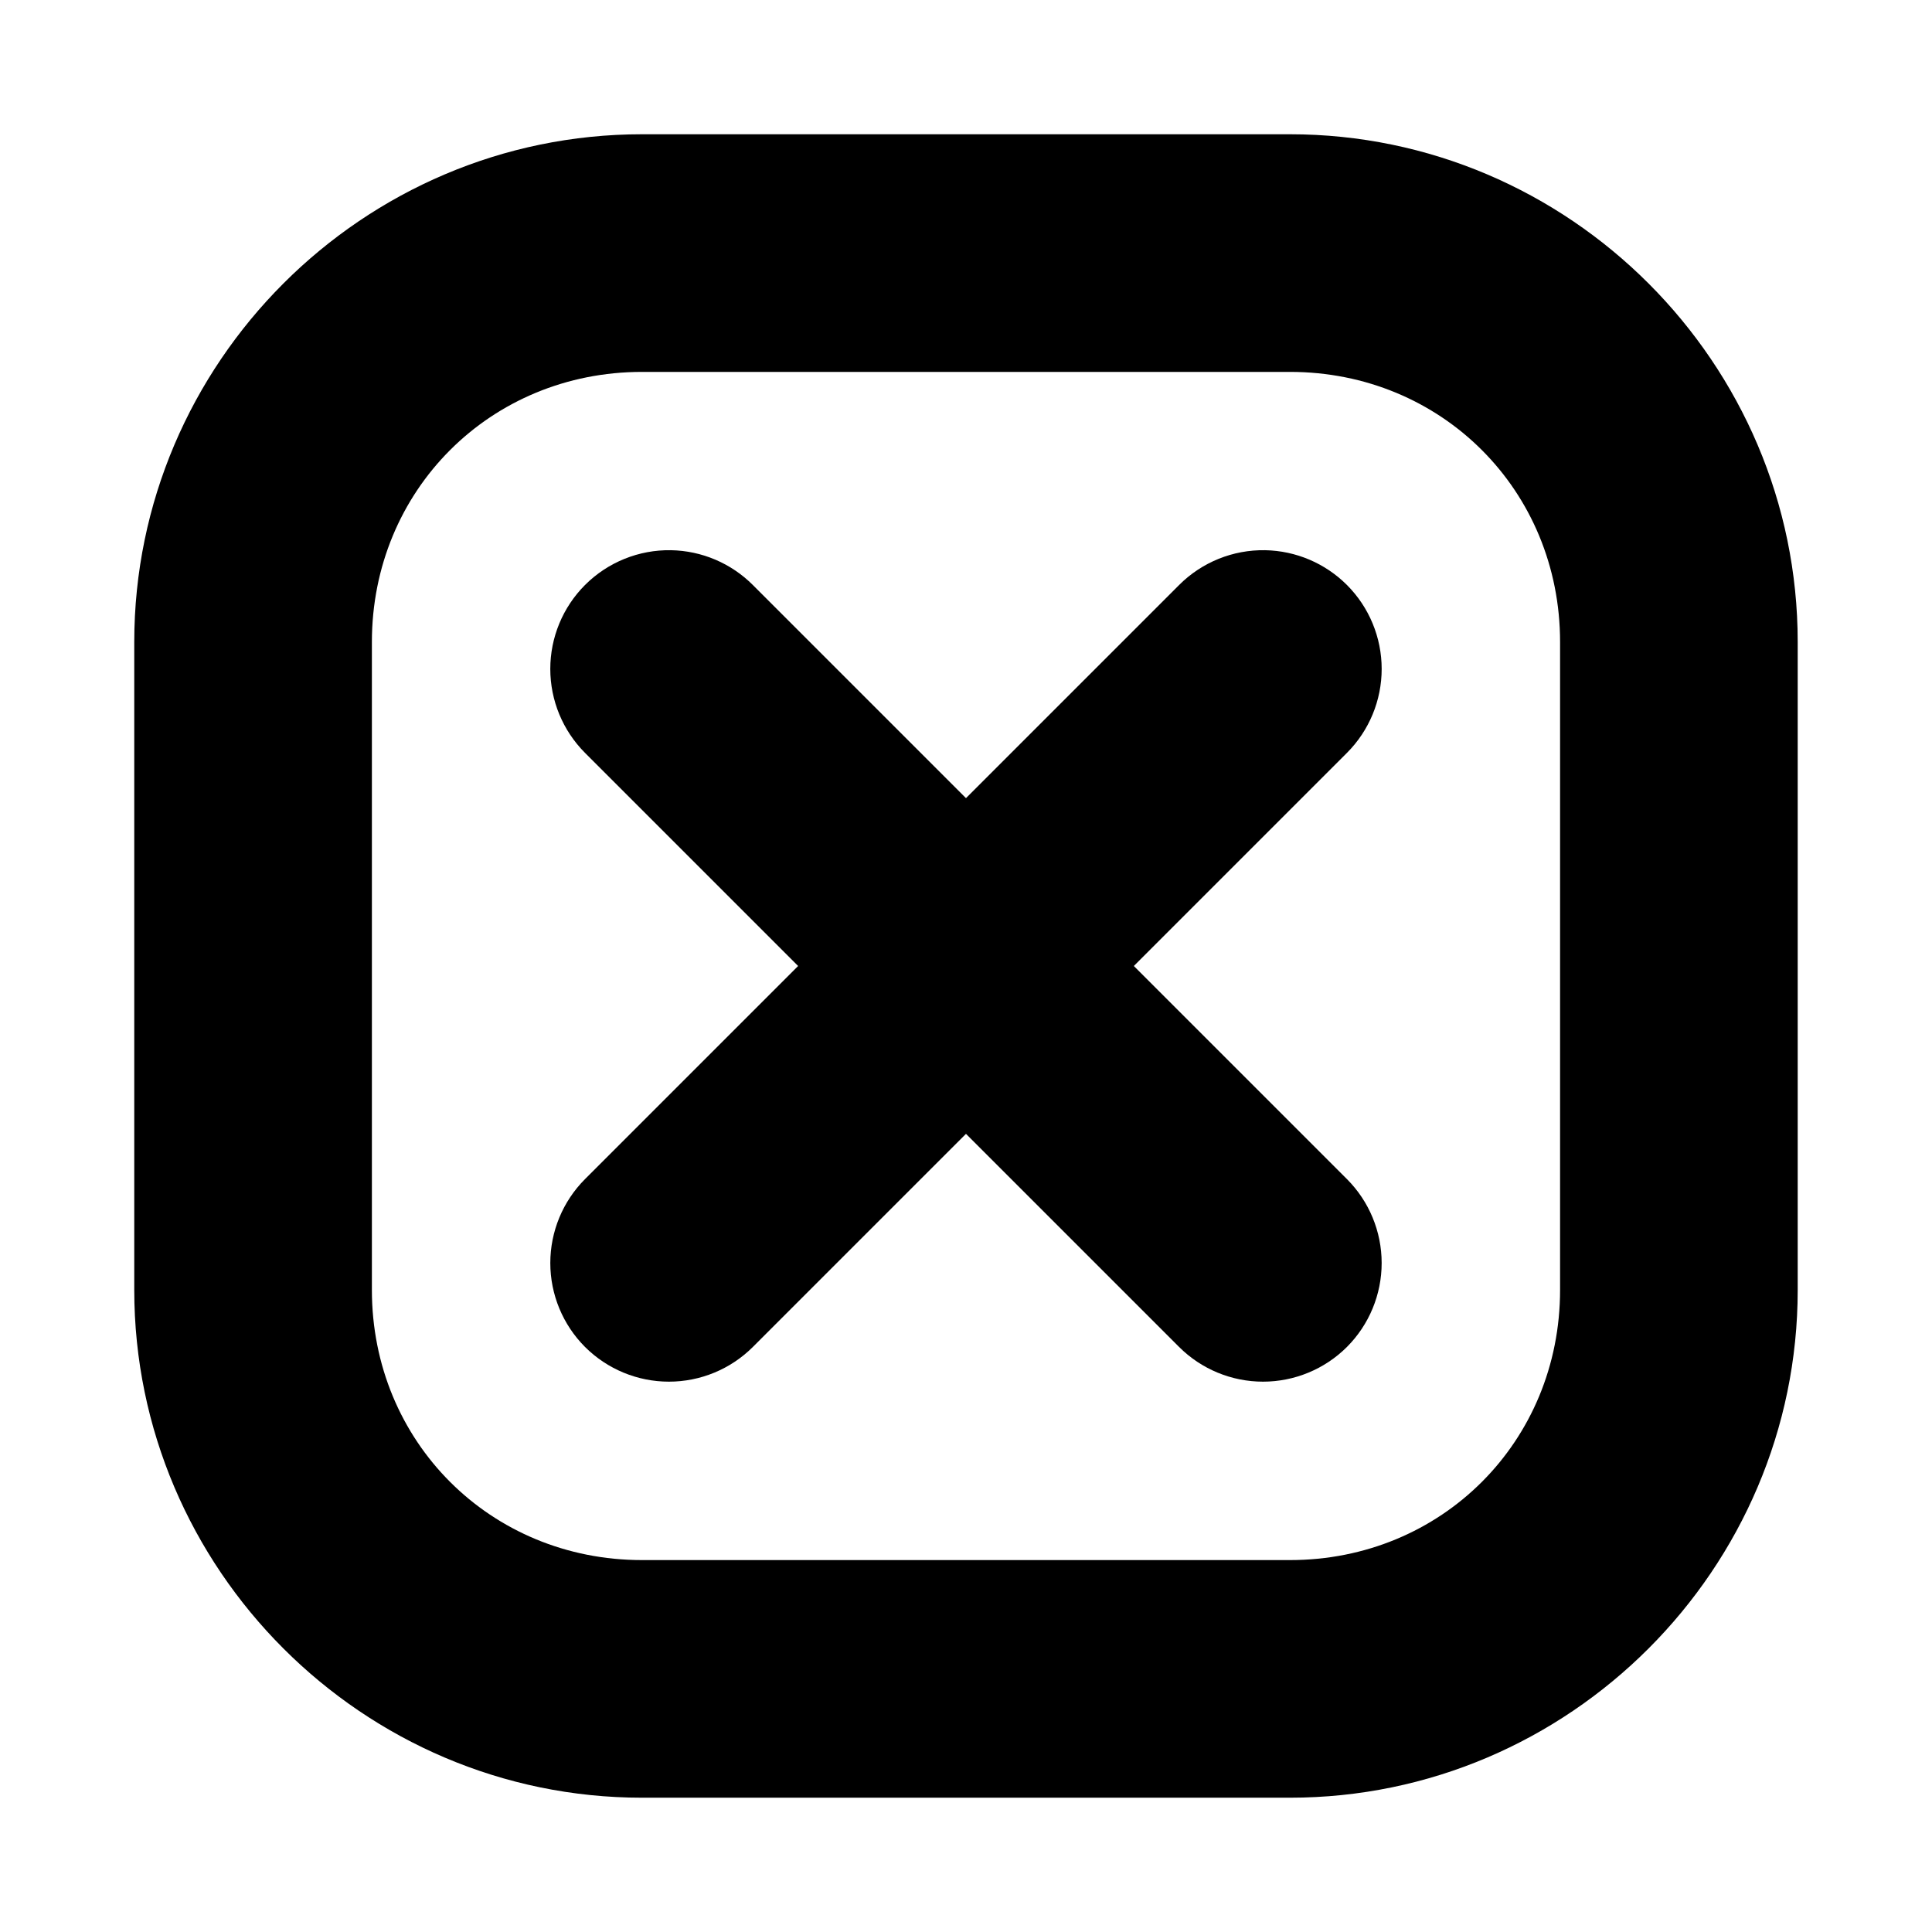
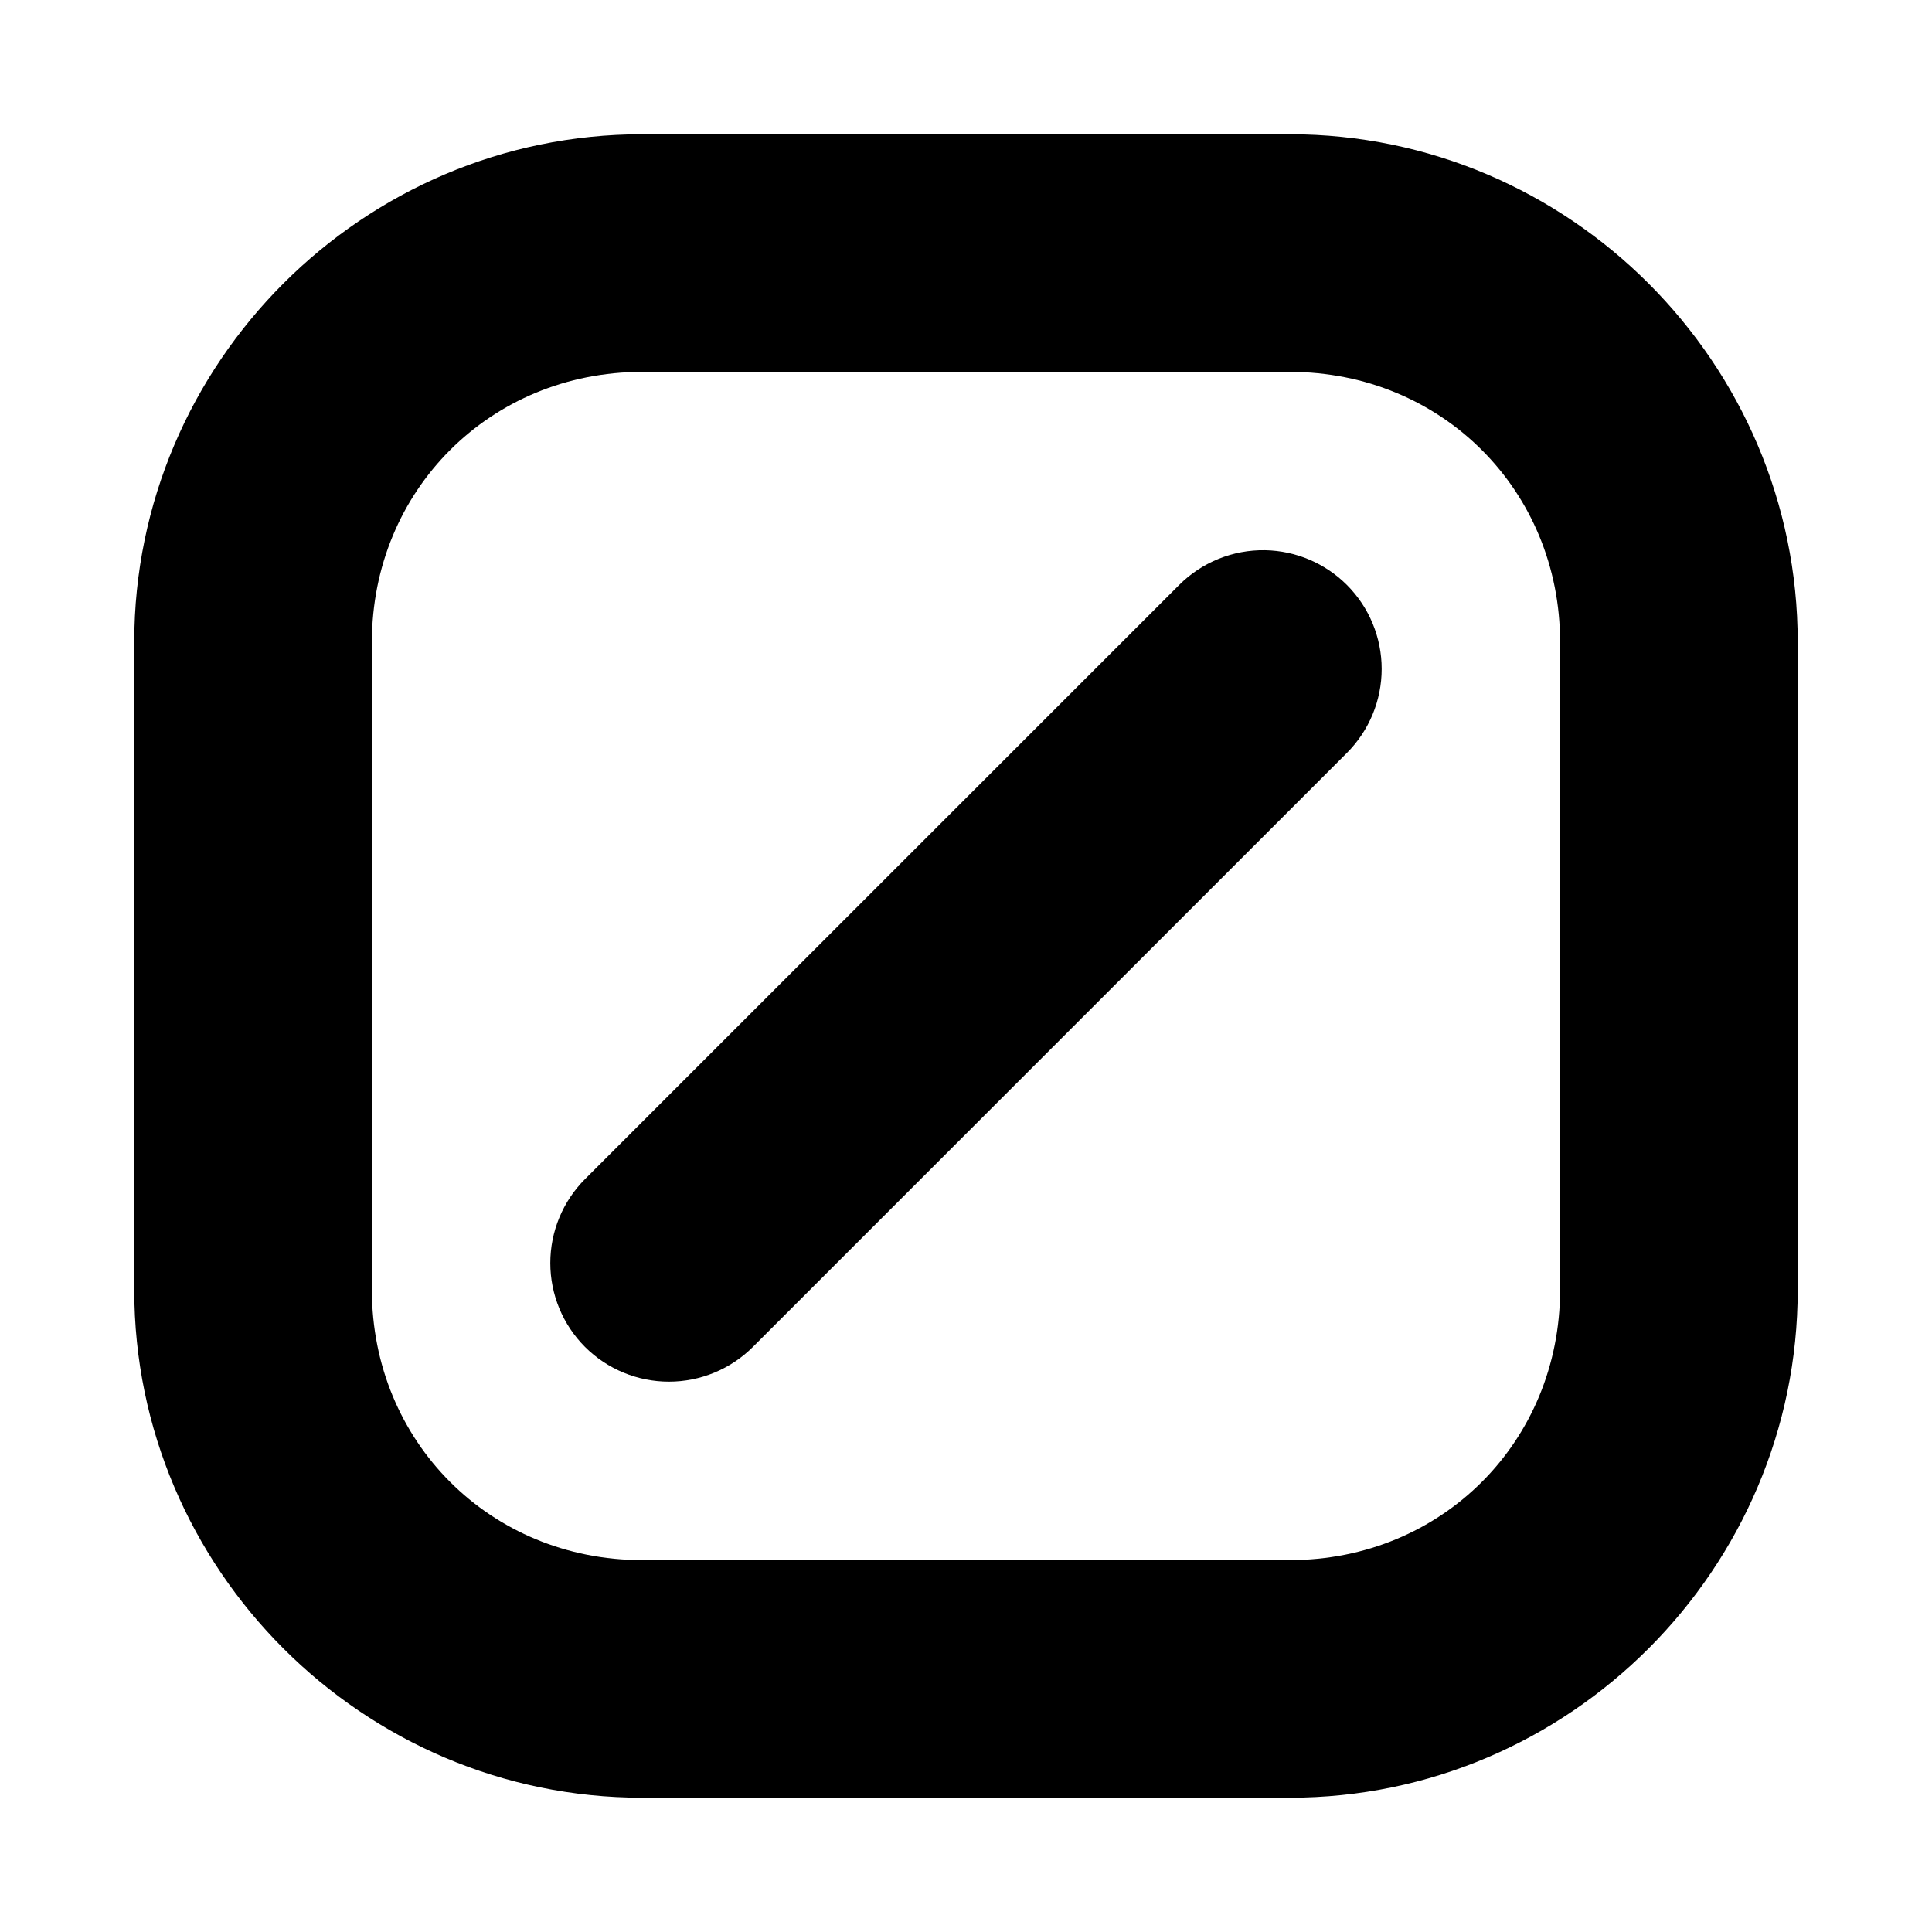
<svg xmlns="http://www.w3.org/2000/svg" fill="#000000" width="800px" height="800px" version="1.1" viewBox="144 144 512 512">
  <g>
-     <path d="m321.84 289.81c-8.539-0.148-16.77 3.184-22.809 9.223-5.891 5.902-9.199 13.902-9.199 22.242s3.309 16.34 9.199 22.242l157.44 157.44c5.902 5.891 13.902 9.199 22.242 9.199s16.34-3.309 22.242-9.199c5.891-5.902 9.199-13.902 9.199-22.242s-3.309-16.34-9.199-22.242l-157.44-157.44c-5.758-5.766-13.531-9.07-21.676-9.223z" />
    <path d="m479.28 289.81c-8.539-0.148-16.77 3.184-22.805 9.223l-157.44 157.44c-5.891 5.902-9.199 13.902-9.199 22.242s3.309 16.34 9.199 22.242c5.902 5.891 13.902 9.199 22.242 9.199s16.34-3.309 22.242-9.199l157.44-157.44c5.891-5.902 9.199-13.902 9.199-22.242s-3.309-16.34-9.199-22.242c-5.762-5.766-13.531-9.07-21.68-9.223z" />
    <path d="m314.14 179.58c-73.992 0-134.56 60.57-134.56 134.56v171.71c0 73.992 60.57 134.56 134.56 134.56h171.71c73.992 0 134.56-60.57 134.56-134.56v-171.71c0-73.992-60.57-134.56-134.56-134.56zm0 62.977h171.71c40.191 0 71.586 31.395 71.586 71.586v171.71c0 40.191-31.395 71.586-71.586 71.586h-171.71c-40.191 0-71.586-31.395-71.586-71.586v-171.71c0-40.191 31.395-71.586 71.586-71.586z" />
  </g>
</svg>